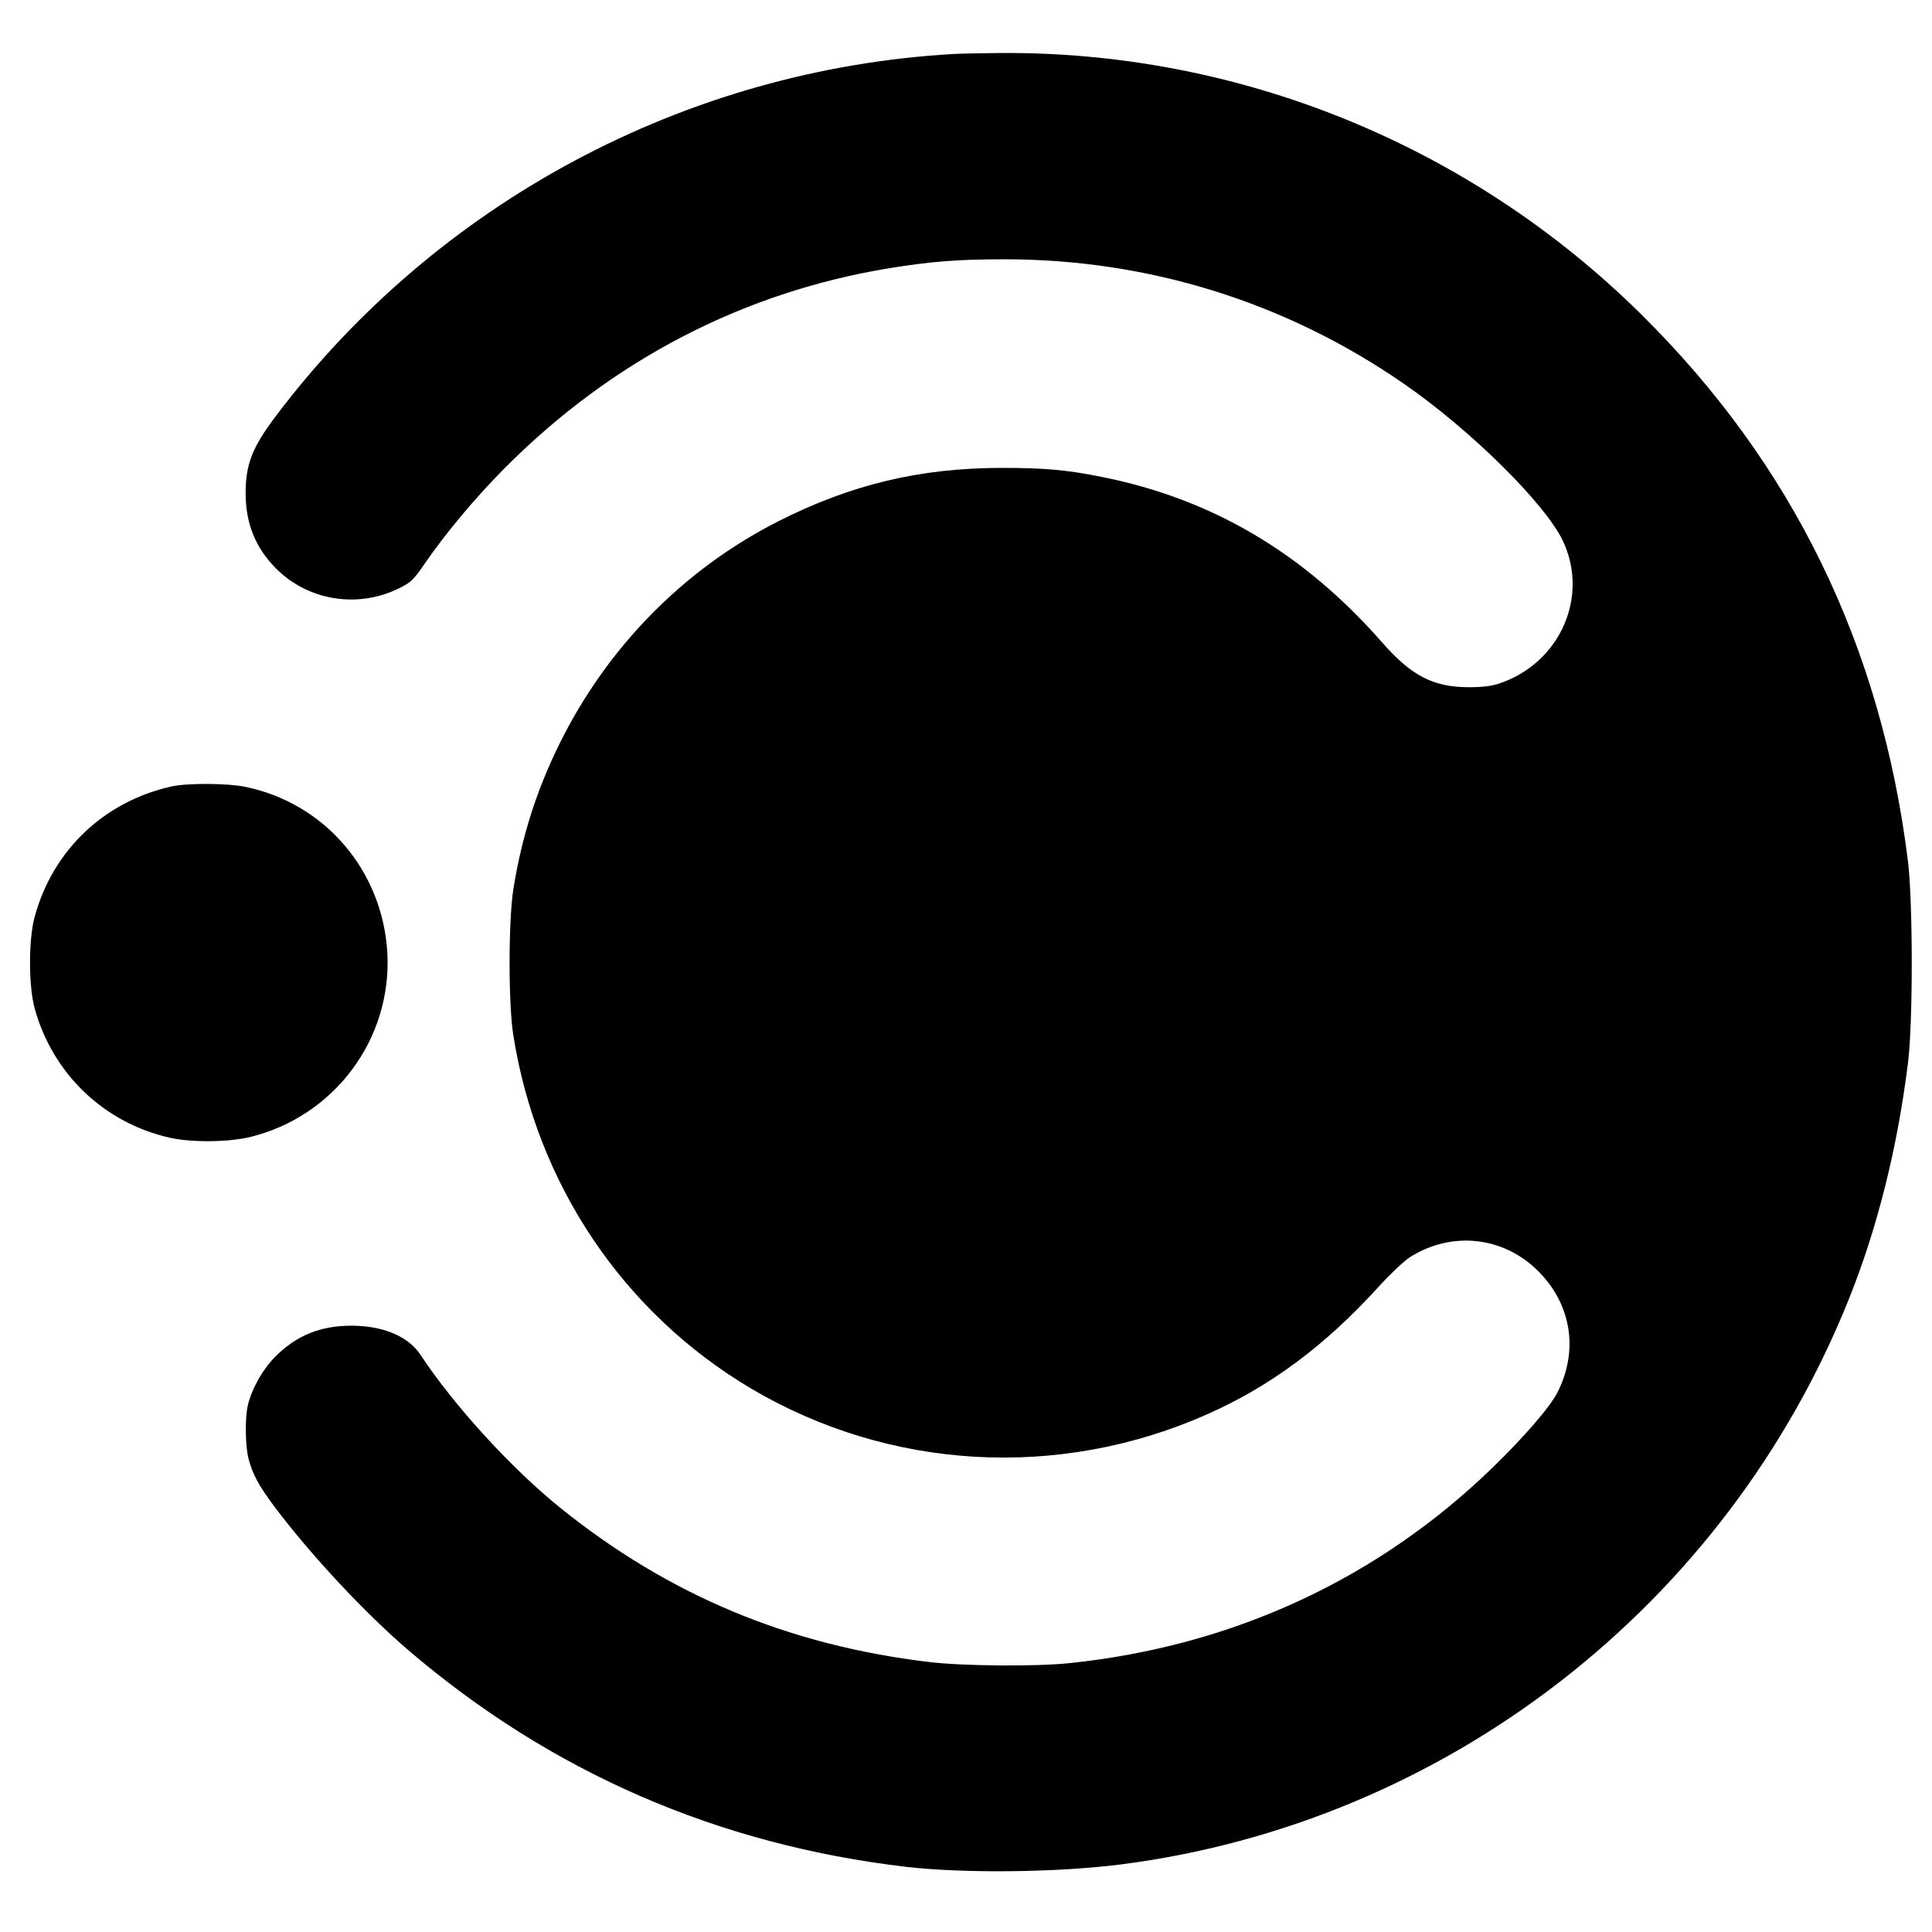
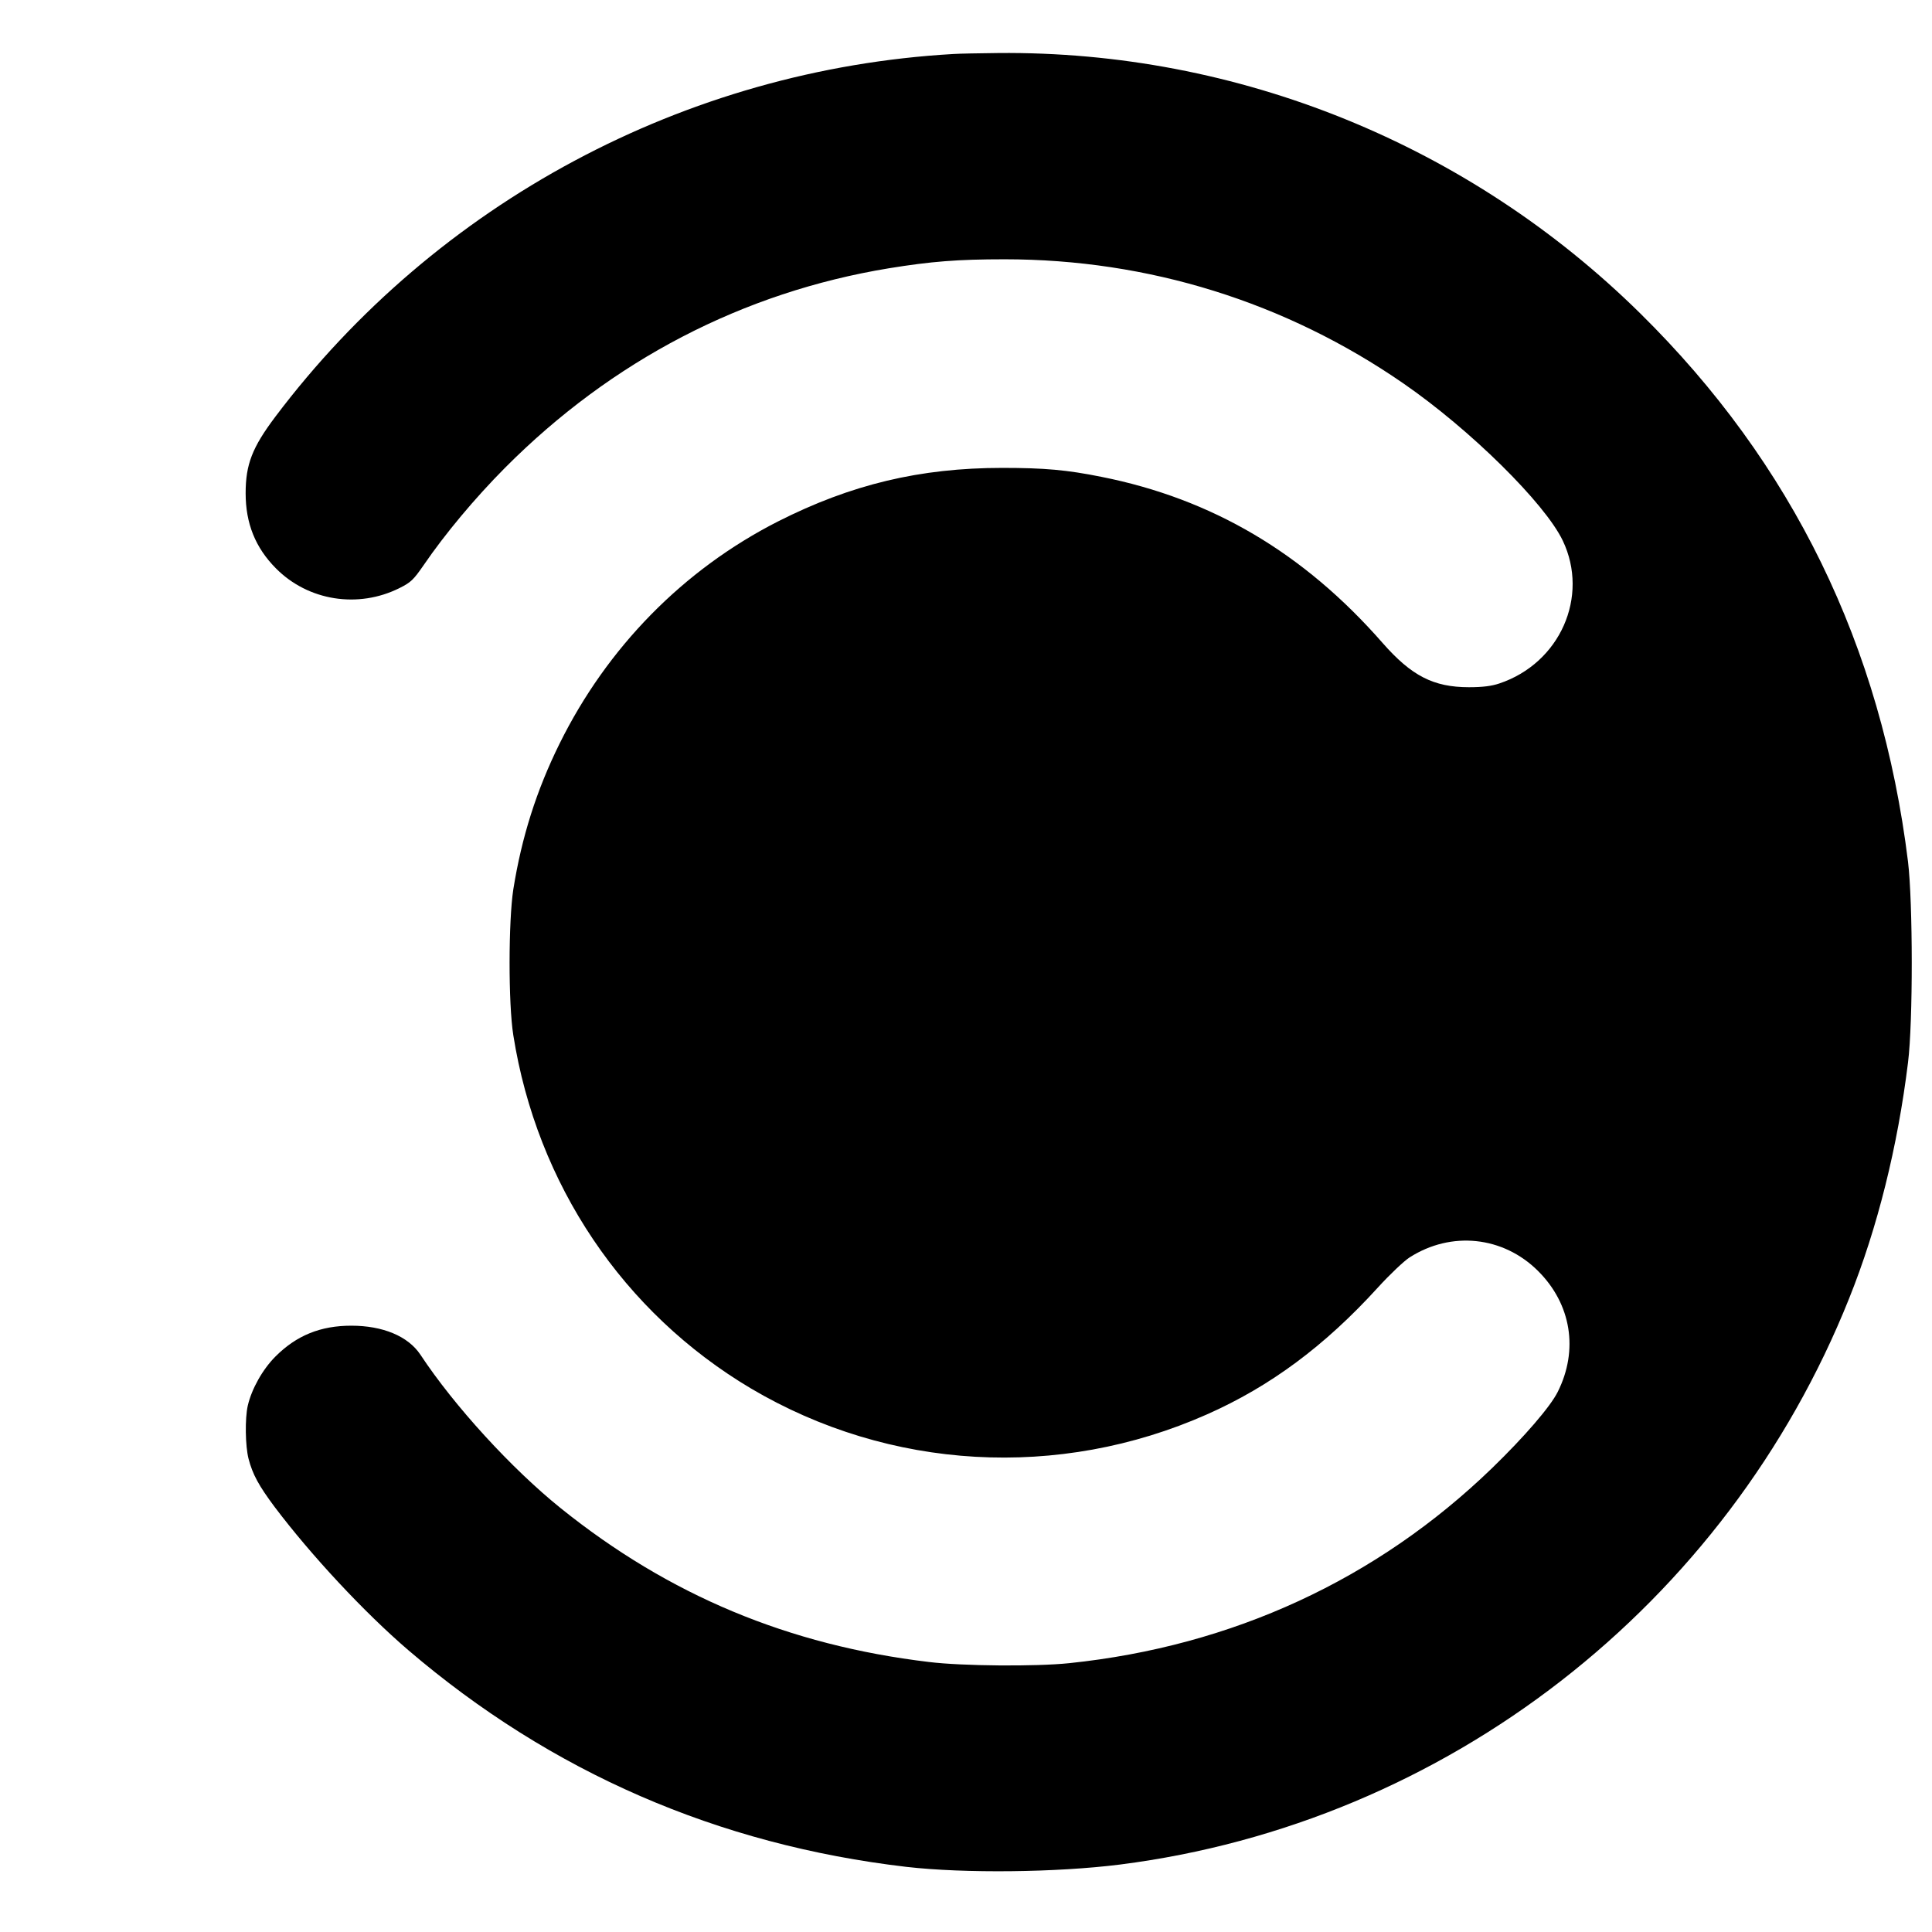
<svg xmlns="http://www.w3.org/2000/svg" version="1.0" width="991pt" height="991pt" viewBox="0 0 991 991" preserveAspectRatio="xMidYMid meet">
  <g transform="translate(0,991) scale(0.1,-0.1)" fill="#000000" stroke="none">
    <path d="M4890 9633 c-1374 -79 -2650 -762 -3478 -1861 -118 -157 -152 -244 -152 -392 0 -155 50 -279 155 -385 165 -167 422 -208 635 -101 58 29 71 42 123 117 110 161 263 344 417 499 548 551 1221 901 1970 1024 216 35 352 46 593 46 738 0 1441 -219 2046 -637 342 -236 725 -614 817 -806 137 -287 -14 -629 -326 -733 -39 -13 -84 -19 -155 -19 -182 0 -295 58 -444 228 -403 460 -873 738 -1441 851 -179 36 -293 46 -509 46 -422 0 -776 -85 -1151 -275 -485 -247 -876 -646 -1120 -1140 -118 -239 -194 -478 -237 -747 -25 -162 -26 -585 0 -748 121 -765 564 -1423 1219 -1812 710 -420 1579 -470 2339 -133 325 144 604 351 877 651 61 67 134 136 162 154 214 137 480 109 659 -69 171 -170 209 -406 101 -621 -38 -76 -171 -230 -336 -390 -591 -572 -1333 -914 -2169 -1001 -172 -18 -549 -15 -720 6 -720 86 -1333 342 -1889 789 -251 202 -546 524 -720 788 -63 94 -192 148 -354 148 -158 0 -281 -50 -389 -158 -66 -66 -122 -166 -142 -252 -15 -66 -13 -207 4 -273 21 -80 52 -137 134 -247 188 -249 460 -541 685 -734 733 -627 1589 -999 2556 -1112 299 -34 768 -29 1095 12 1673 213 3111 1330 3740 2904 146 364 249 779 302 1210 26 208 25 822 0 1030 -137 1109 -593 2043 -1373 2812 -879 867 -2065 1348 -3294 1336 -96 -1 -200 -3 -230 -5z" />
-     <path d="M880 5876 c-346 -77 -609 -327 -702 -668 -32 -116 -32 -355 0 -471 92 -335 357 -588 694 -663 110 -25 300 -23 412 4 431 106 726 501 703 942 -23 422 -319 770 -729 854 -91 19 -297 20 -378 2z" />
  </g>
</svg>